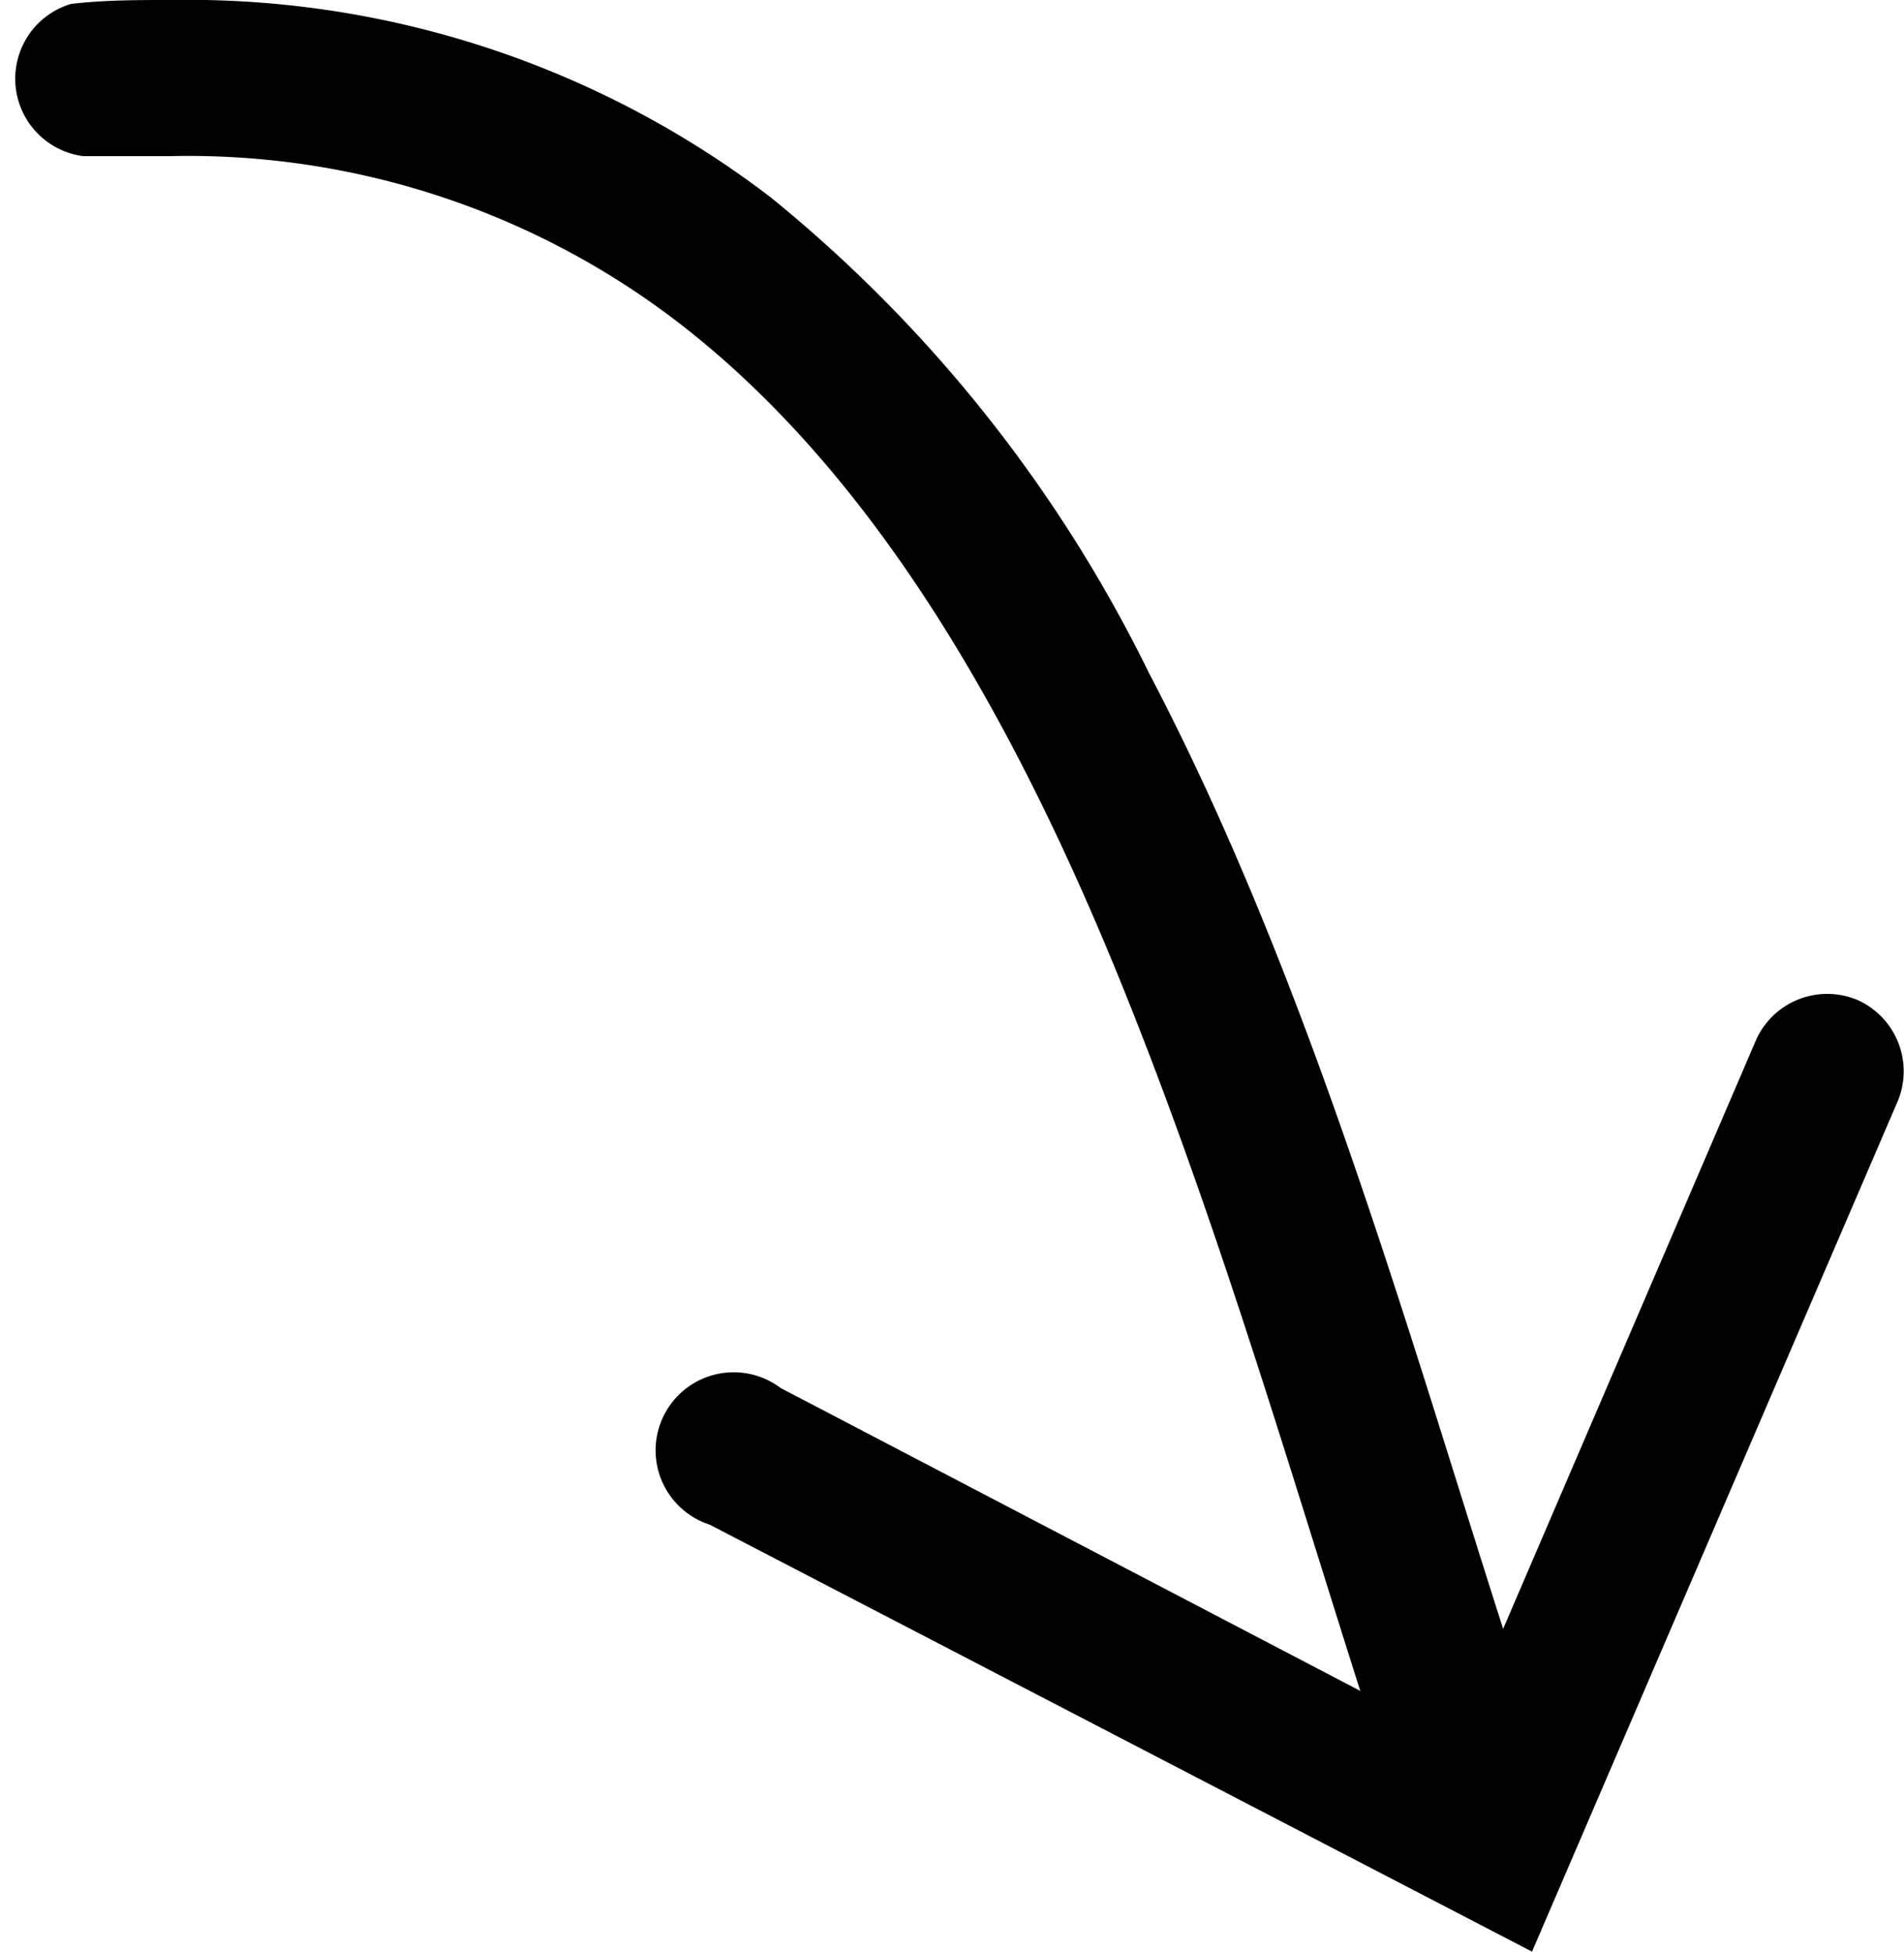
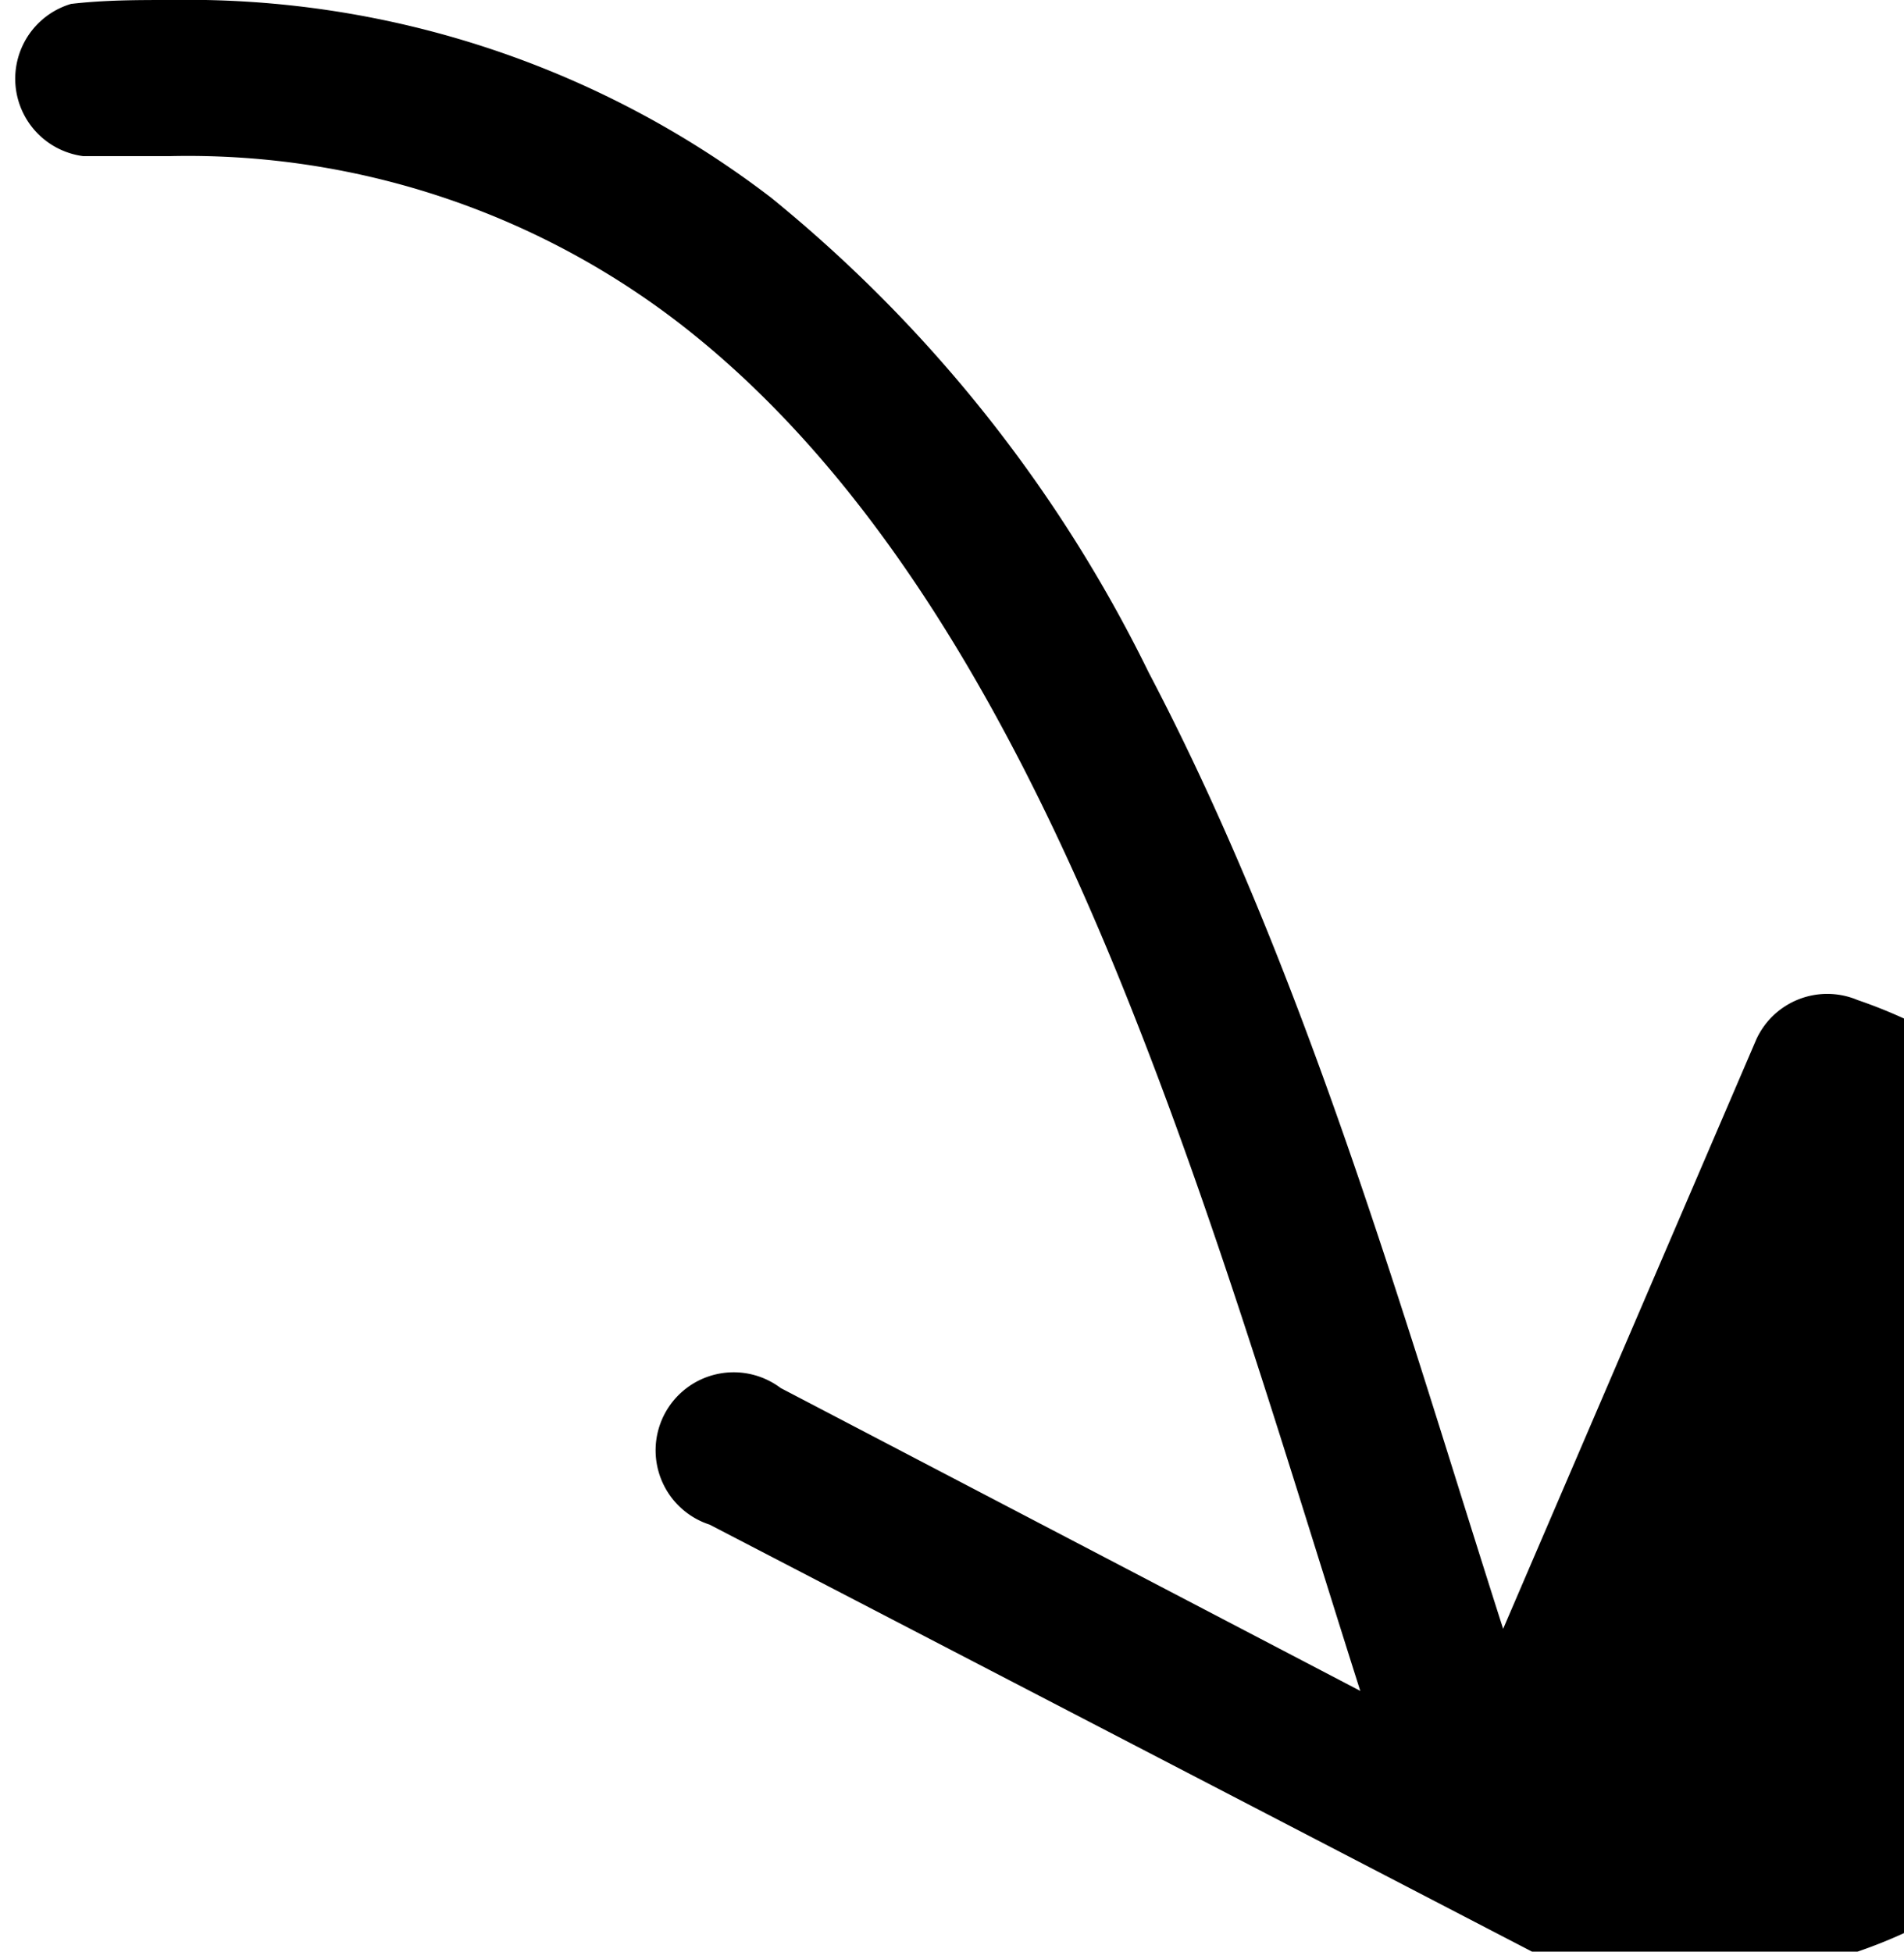
<svg xmlns="http://www.w3.org/2000/svg" id="Layer_1" data-name="Layer 1" viewBox="0 0 48.78 50">
  <title>SONS Icon Arrow Slant Down 2</title>
-   <path d="M47.59,25.62a2,2,0,0,0-2.59,1L38.51,41.73c-2.46-7.68-5-16.73-9.08-24.5A36.15,36.15,0,0,0,19.75,5.06,24.58,24.58,0,0,0,4.35,0C3.53,0,2.68,0,1.82.1A2,2,0,0,0,2.13,4h0Q3.27,4,4.35,4a20.62,20.62,0,0,1,13,4.24c5.21,4,8.88,10.57,11.75,17.89,2.23,5.66,4,11.69,5.75,17.19L20,35.56a2,2,0,1,0-1.82,3.5h0L39.25,50l9.37-21.79A2,2,0,0,0,47.59,25.62Z" />
+   <path d="M47.59,25.62a2,2,0,0,0-2.59,1L38.51,41.73c-2.46-7.68-5-16.73-9.08-24.5A36.15,36.15,0,0,0,19.75,5.06,24.58,24.58,0,0,0,4.35,0C3.53,0,2.68,0,1.82.1A2,2,0,0,0,2.13,4h0Q3.27,4,4.35,4a20.62,20.62,0,0,1,13,4.24c5.21,4,8.88,10.57,11.75,17.89,2.23,5.66,4,11.69,5.75,17.19L20,35.56a2,2,0,1,0-1.82,3.5h0L39.25,50A2,2,0,0,0,47.59,25.62Z" />
</svg>